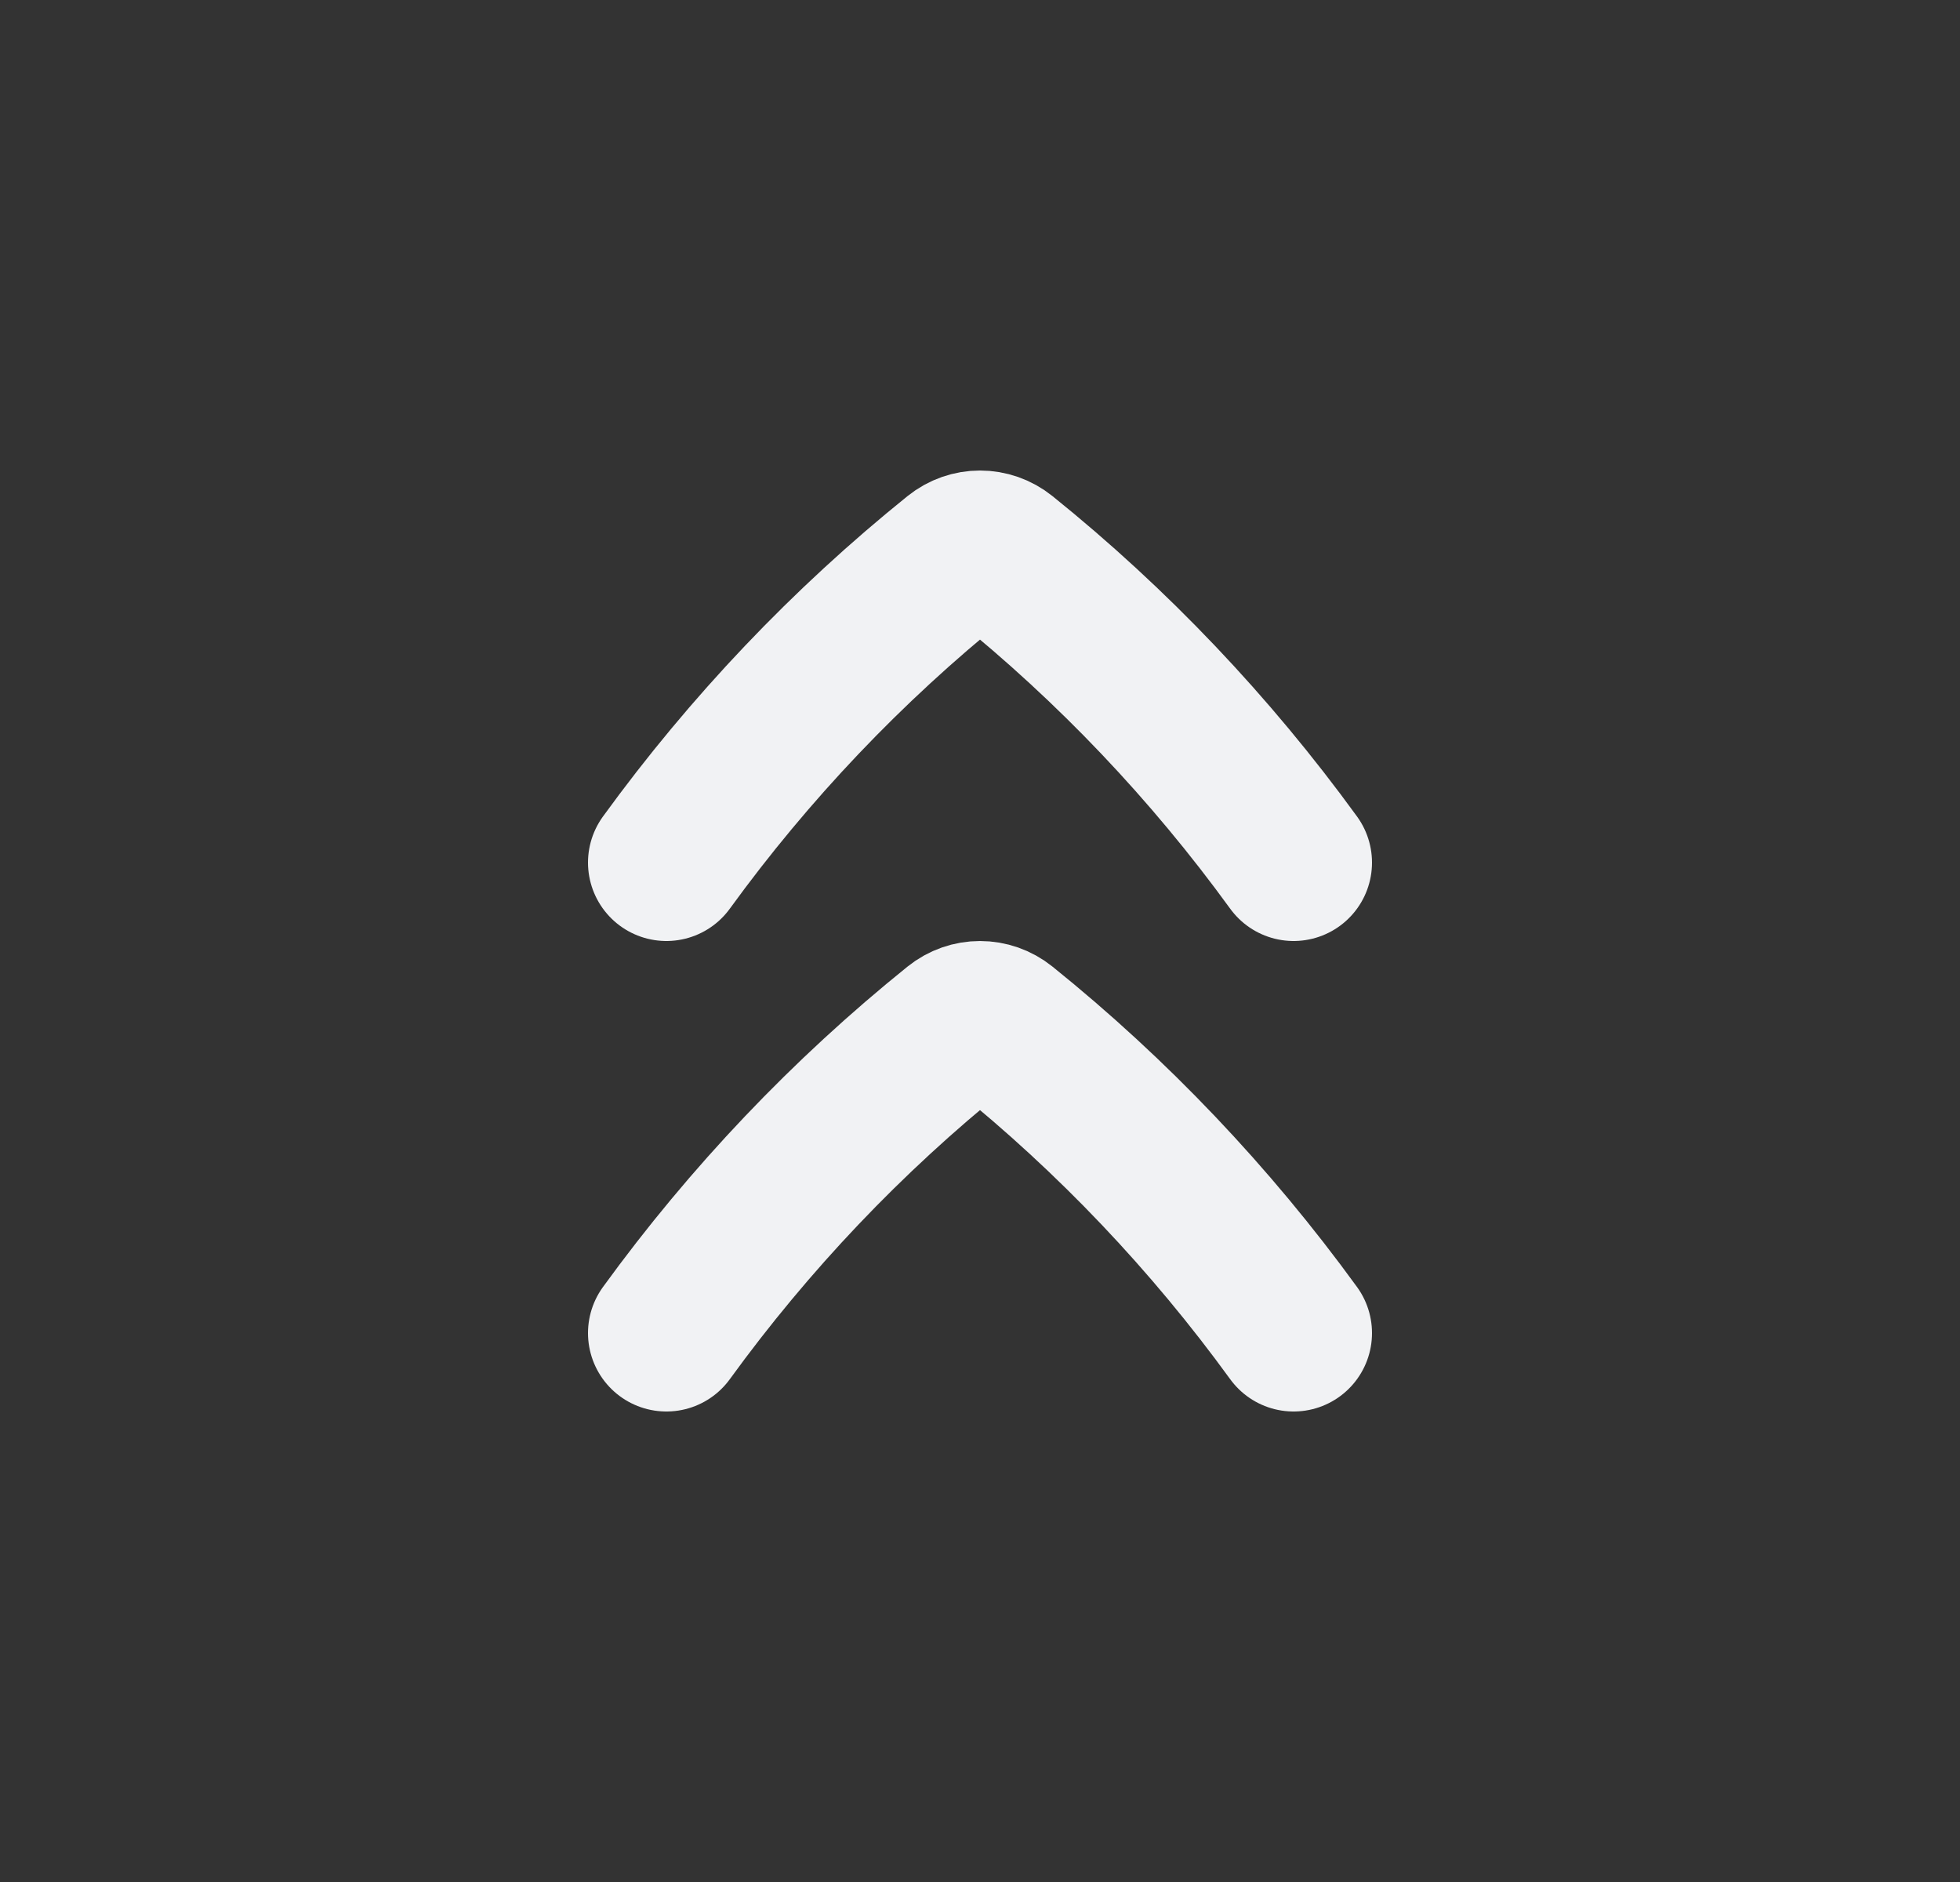
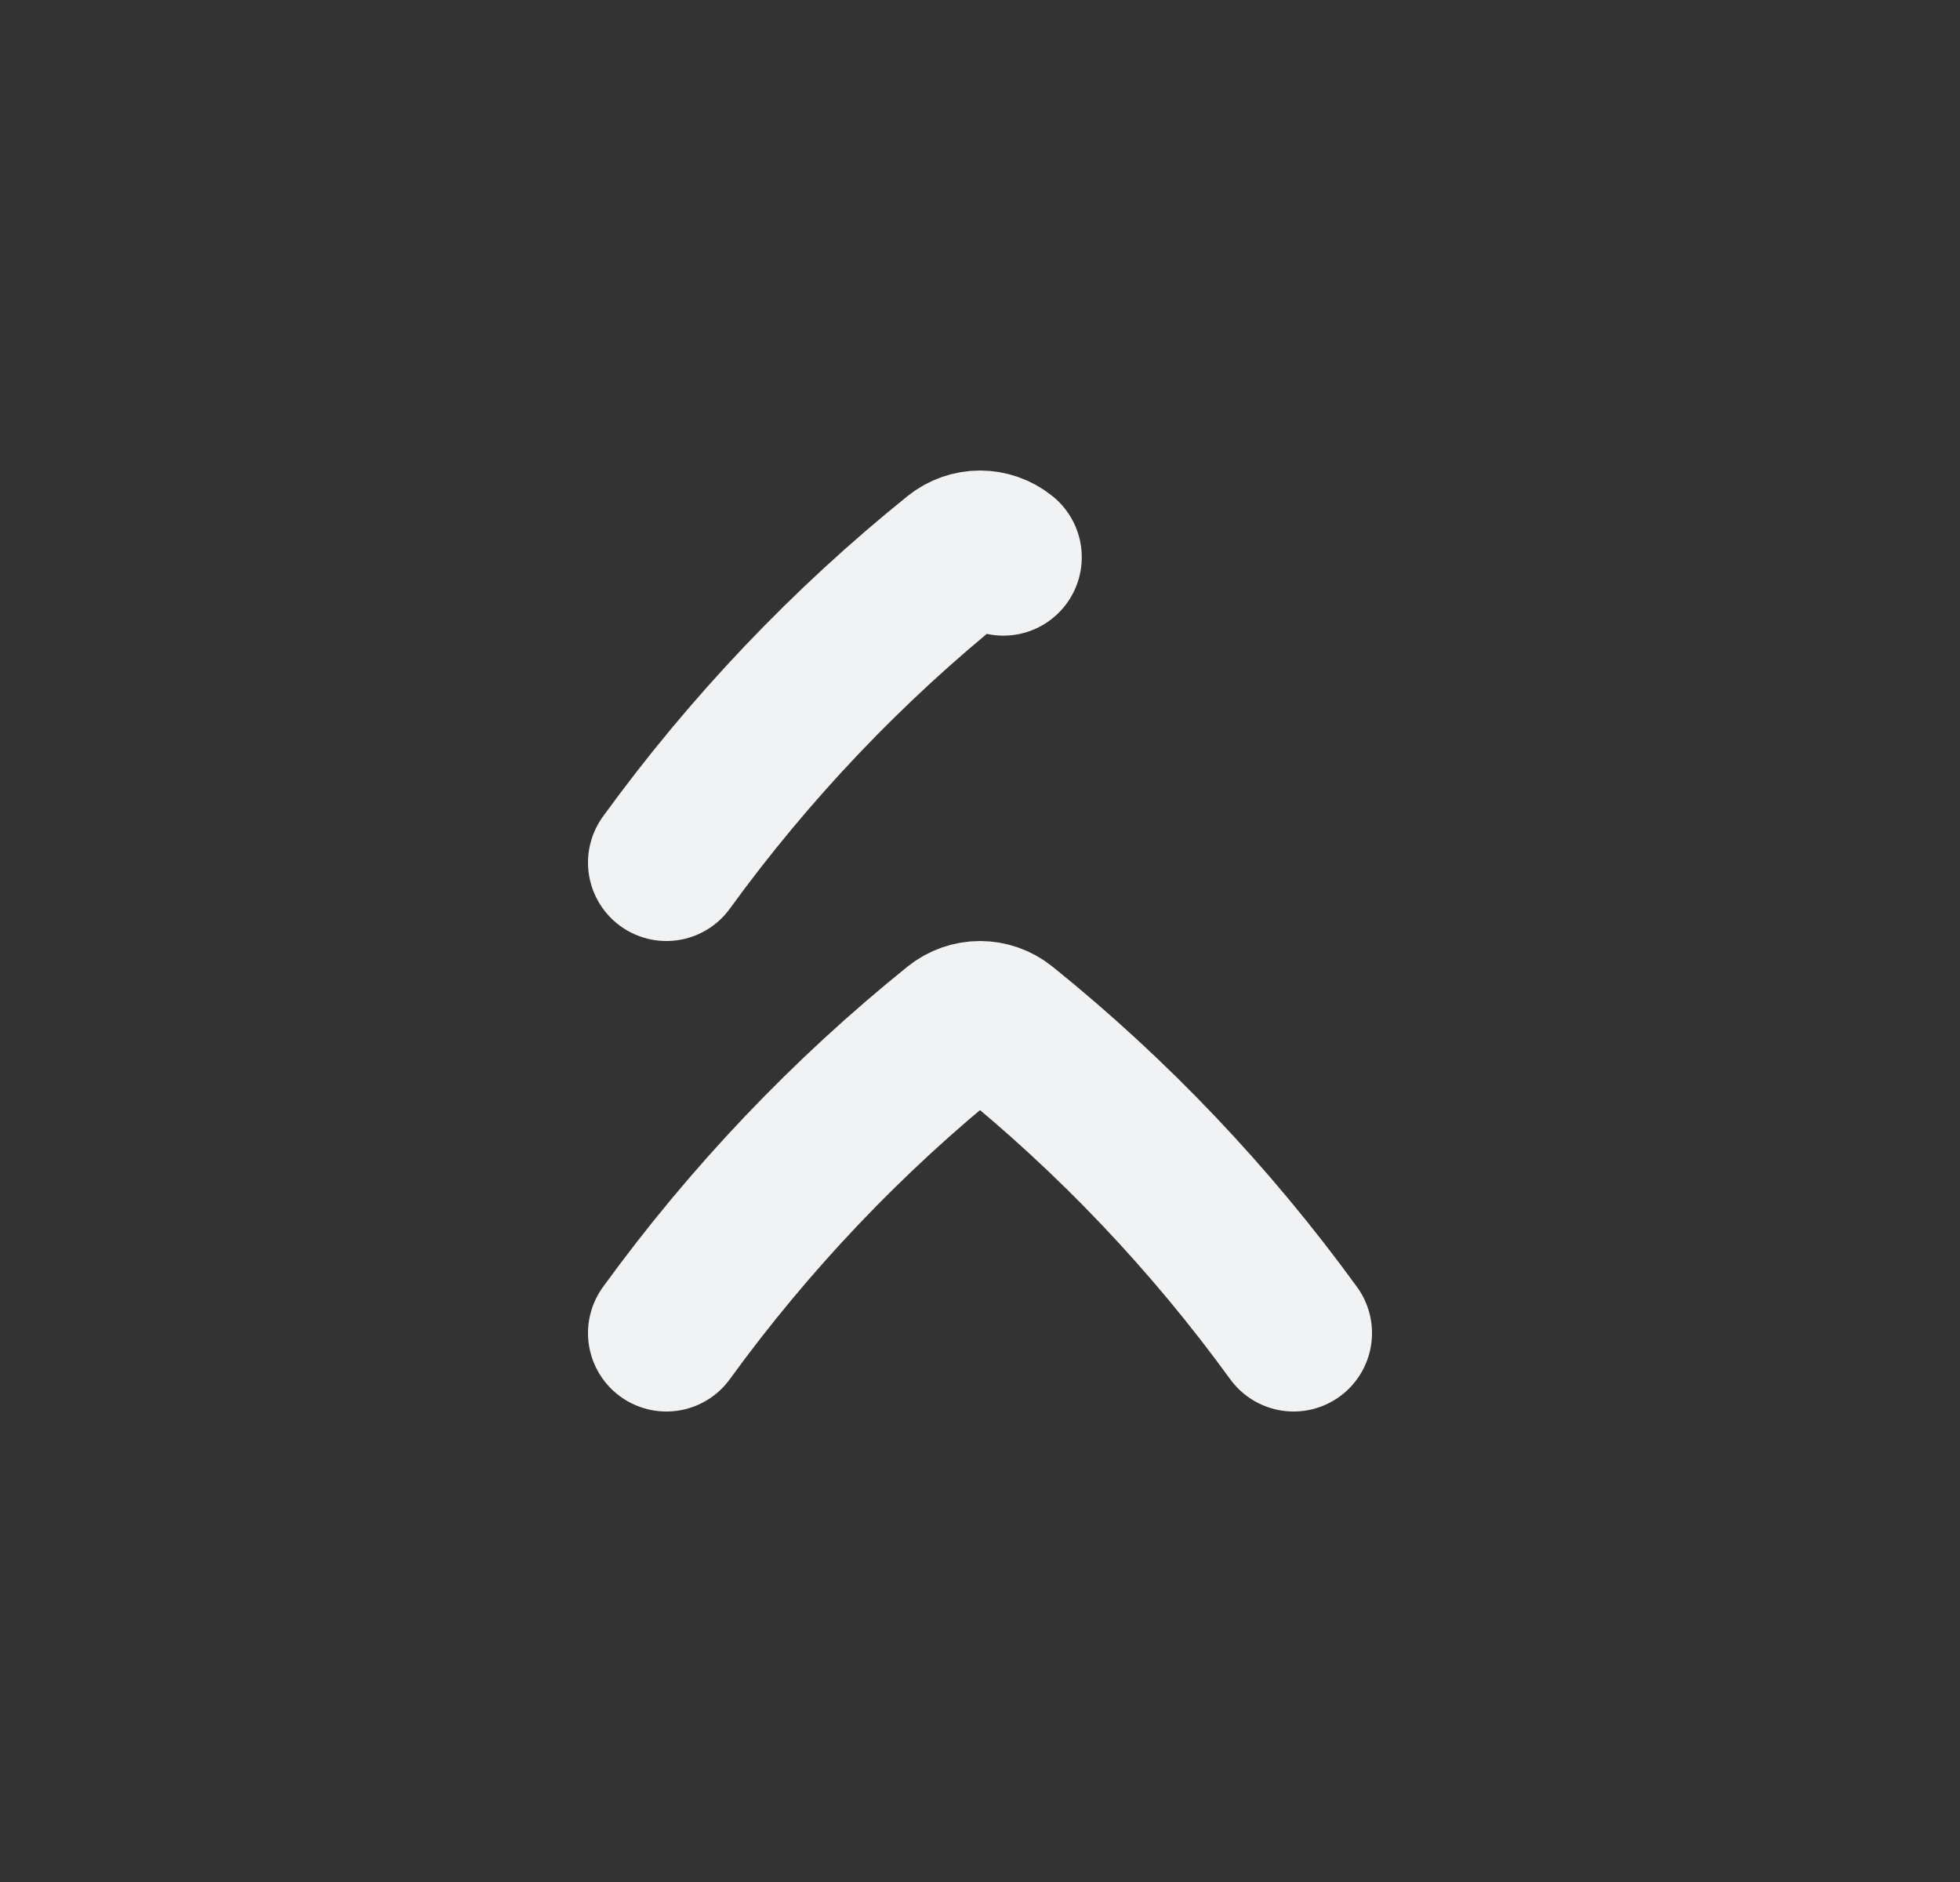
<svg xmlns="http://www.w3.org/2000/svg" width="25" height="24" viewBox="0 0 25 24" fill="none">
  <rect x="0" y="0" width="25" height="24" fill="#333333" stroke="none" />
-   <path d="M8.5 11C9.562 9.538 10.807 8.229 12.202 7.106C12.377 6.965 12.623 6.965 12.798 7.106C14.193 8.229 15.438 9.538 16.5 11M8.5 17C9.562 15.538 10.807 14.229 12.202 13.106C12.377 12.965 12.623 12.965 12.798 13.106C14.193 14.229 15.438 15.538 16.5 17" stroke="#F1F2F4" stroke-width="2" stroke-linecap="round" stroke-linejoin="round" />
+   <path d="M8.5 11C9.562 9.538 10.807 8.229 12.202 7.106C12.377 6.965 12.623 6.965 12.798 7.106M8.5 17C9.562 15.538 10.807 14.229 12.202 13.106C12.377 12.965 12.623 12.965 12.798 13.106C14.193 14.229 15.438 15.538 16.5 17" stroke="#F1F2F4" stroke-width="2" stroke-linecap="round" stroke-linejoin="round" />
</svg>